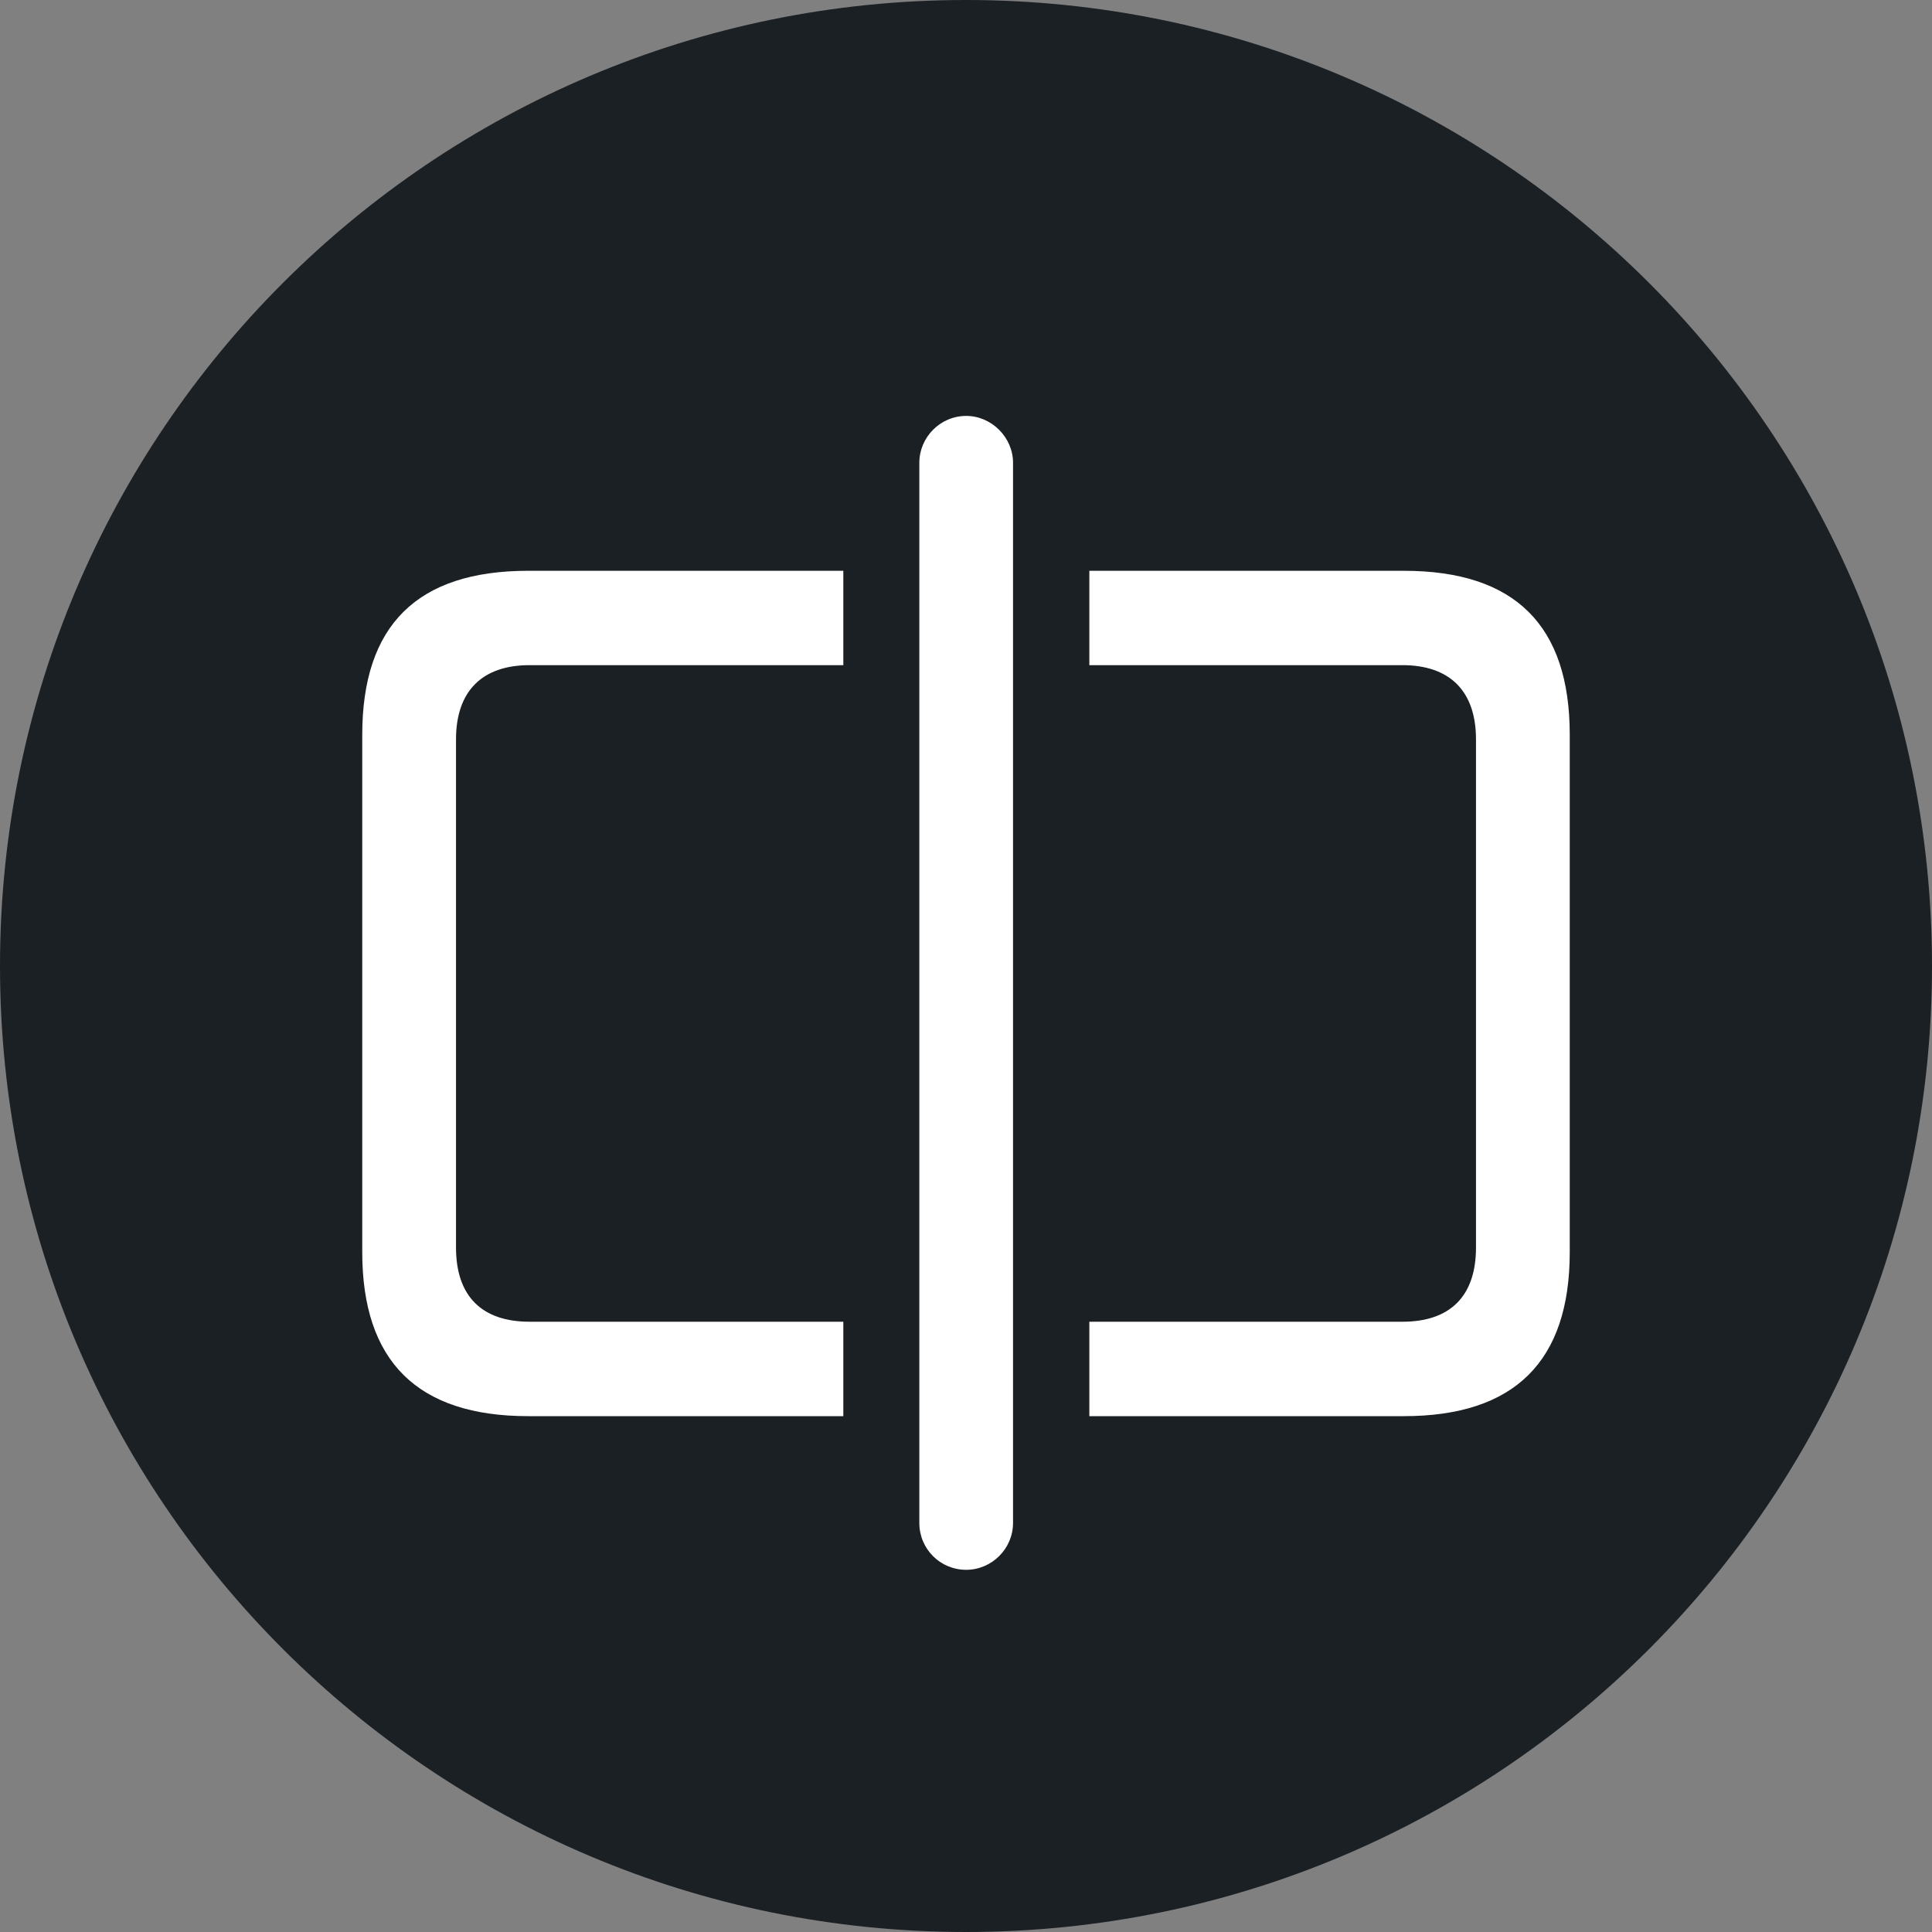
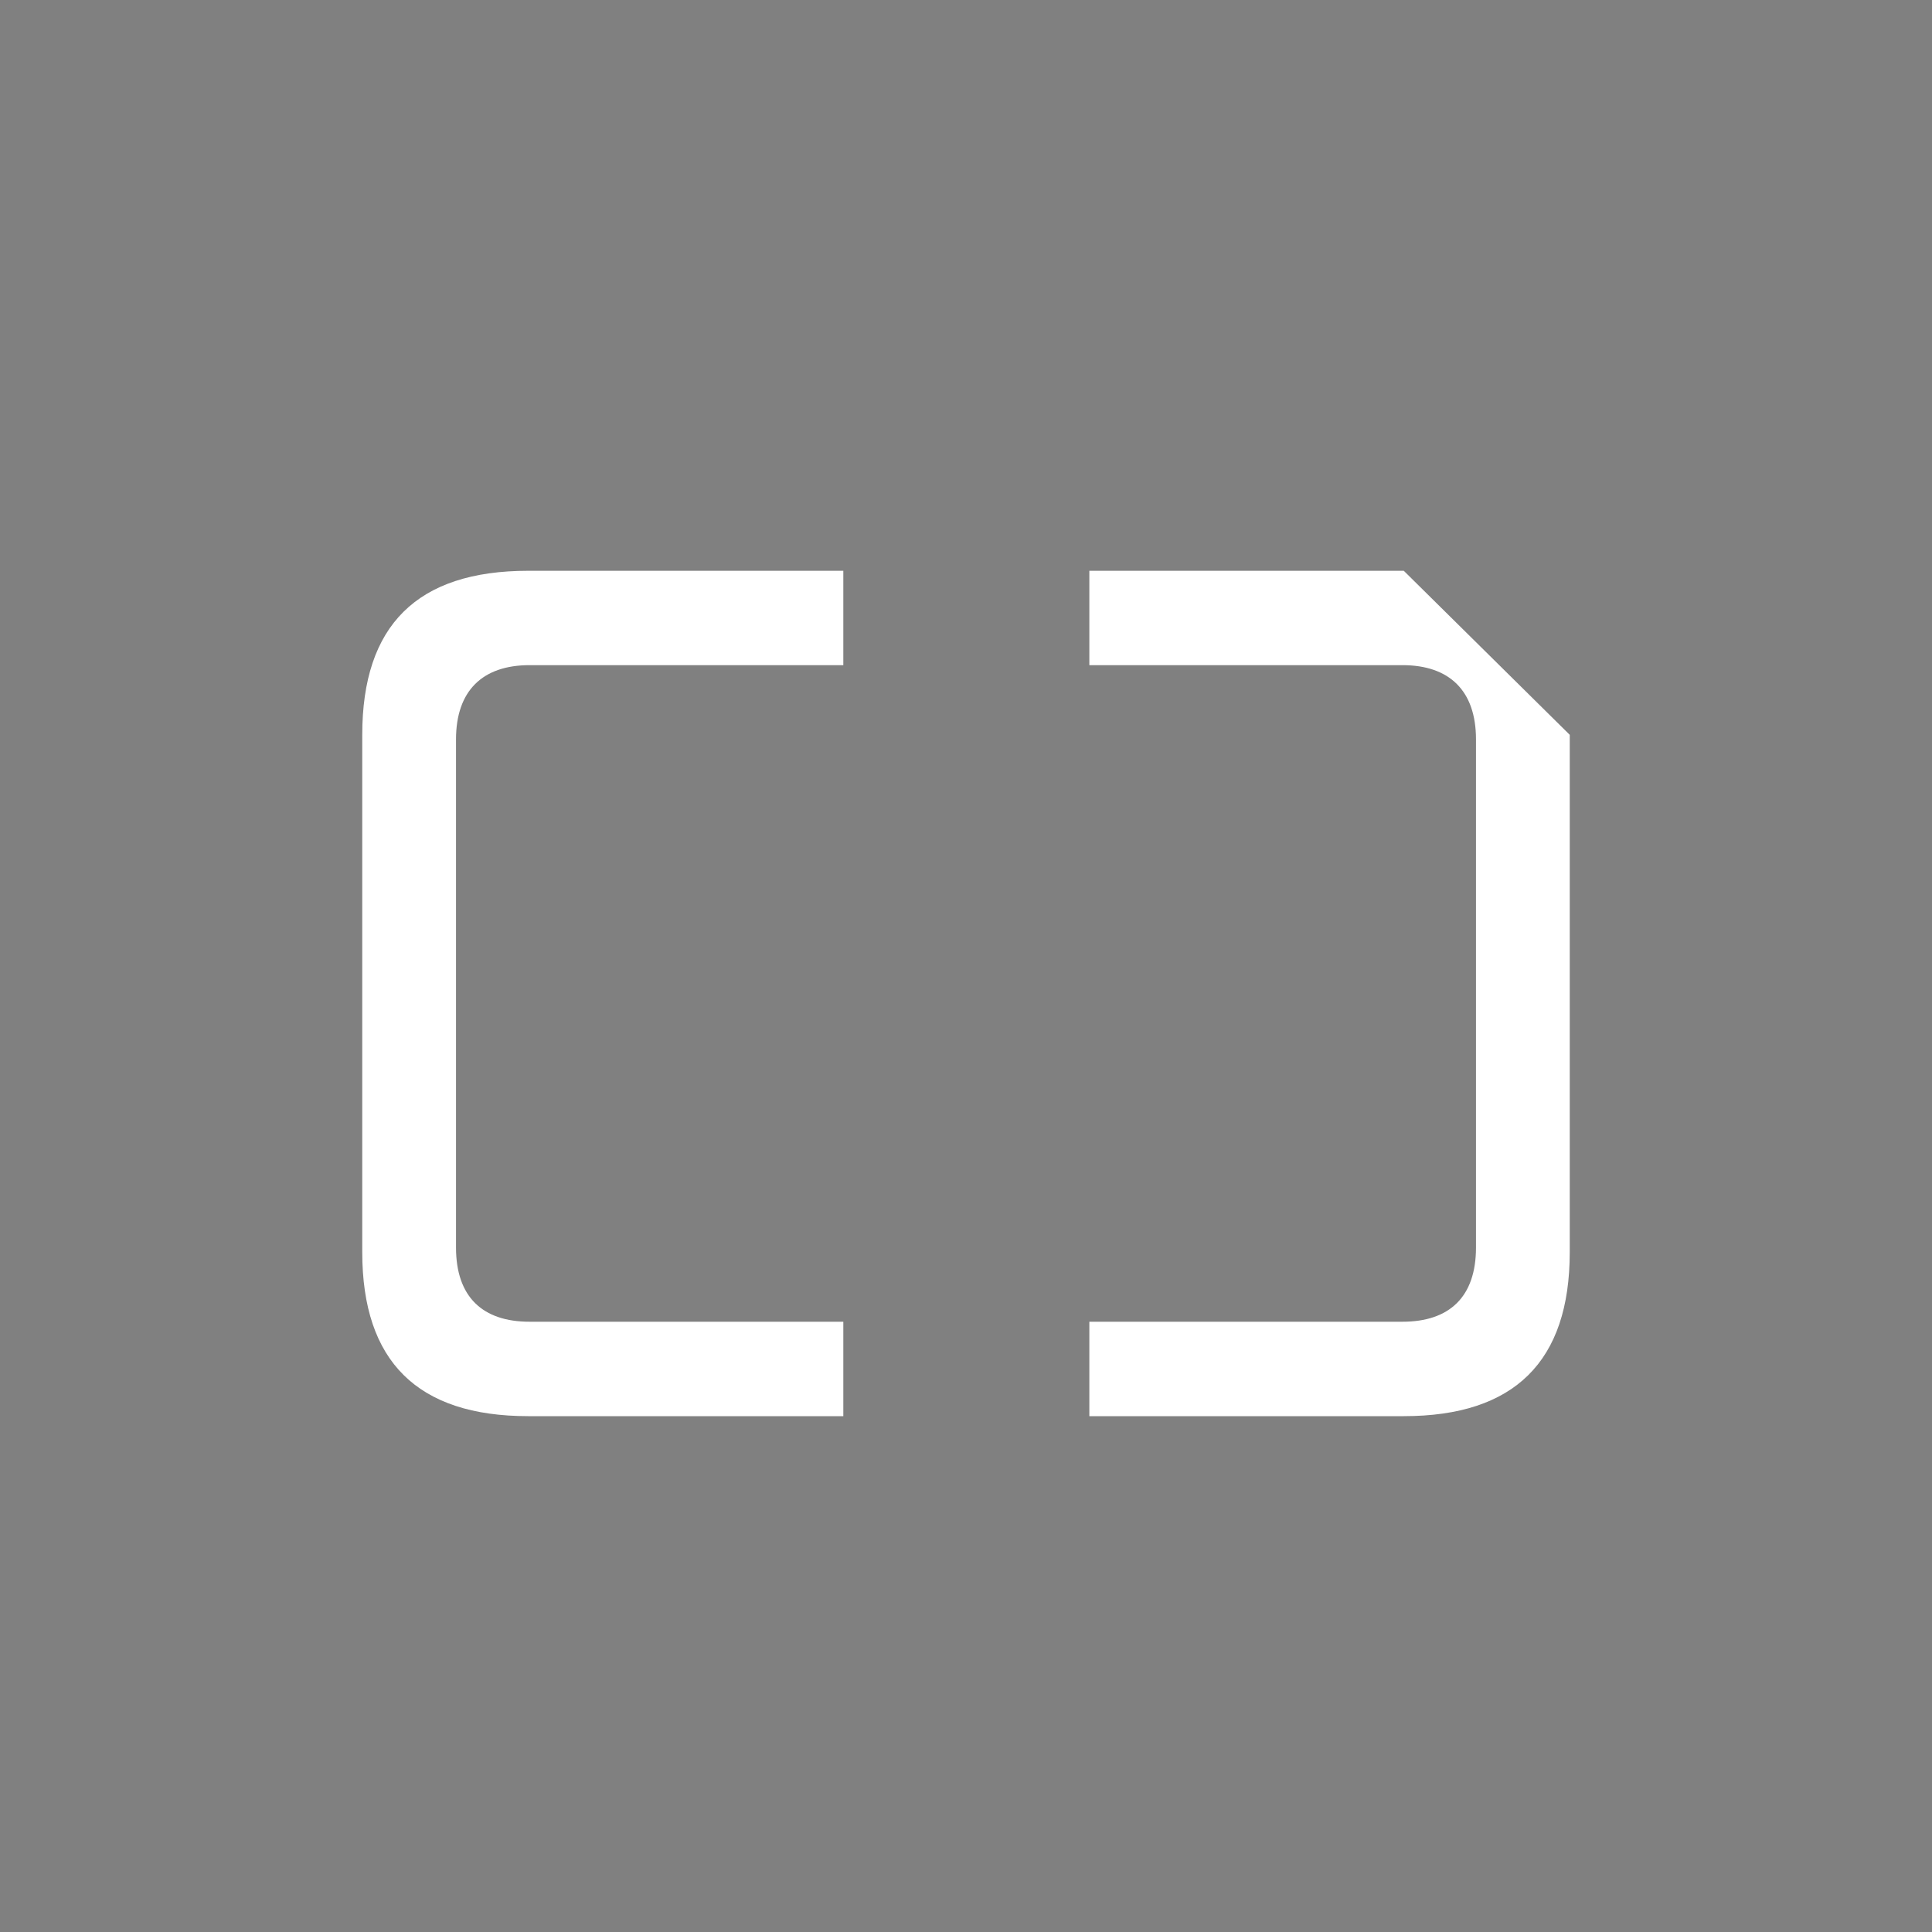
<svg xmlns="http://www.w3.org/2000/svg" width="32" height="32" viewBox="0 0 32 32" fill="none">
  <rect x="0" y="0" width="32" height="32" fill="#808080" stroke="none" />
-   <path d="M16 32C24.837 32 32 24.837 32 16C32 7.163 24.837 0 16 0C7.163 0 0 7.163 0 16C0 24.837 7.163 32 16 32Z" fill="#1B2025" />
-   <path d="M13.968 11.017H8.771C7.995 11.017 7.553 11.438 7.553 12.247V20.663C7.553 21.483 7.995 21.892 8.771 21.892H13.968V23.456H8.749C6.916 23.456 6 22.55 6 20.739V12.171C6 10.36 6.906 9.454 8.749 9.454H13.968V11.017ZM26 12.171V20.739C26 22.55 25.084 23.456 23.251 23.456H18.043V21.892H23.229C24.005 21.892 24.447 21.483 24.447 20.663V12.247C24.447 11.438 24.005 11.017 23.229 11.017H18.043V9.454H23.251C25.094 9.454 26 10.36 26 12.171Z" fill="white" />
-   <path d="M16.003 26.001C16.423 26.001 16.779 25.656 16.779 25.224V7.665C16.779 7.244 16.423 6.889 16.003 6.889C15.572 6.889 15.227 7.244 15.227 7.665V25.224C15.227 25.656 15.572 26.001 16.003 26.001Z" fill="white" />
+   <path d="M13.968 11.017H8.771C7.995 11.017 7.553 11.438 7.553 12.247V20.663C7.553 21.483 7.995 21.892 8.771 21.892H13.968V23.456H8.749C6.916 23.456 6 22.55 6 20.739V12.171C6 10.36 6.906 9.454 8.749 9.454H13.968V11.017ZM26 12.171V20.739C26 22.55 25.084 23.456 23.251 23.456H18.043V21.892H23.229C24.005 21.892 24.447 21.483 24.447 20.663V12.247C24.447 11.438 24.005 11.017 23.229 11.017H18.043V9.454H23.251Z" fill="white" />
</svg>